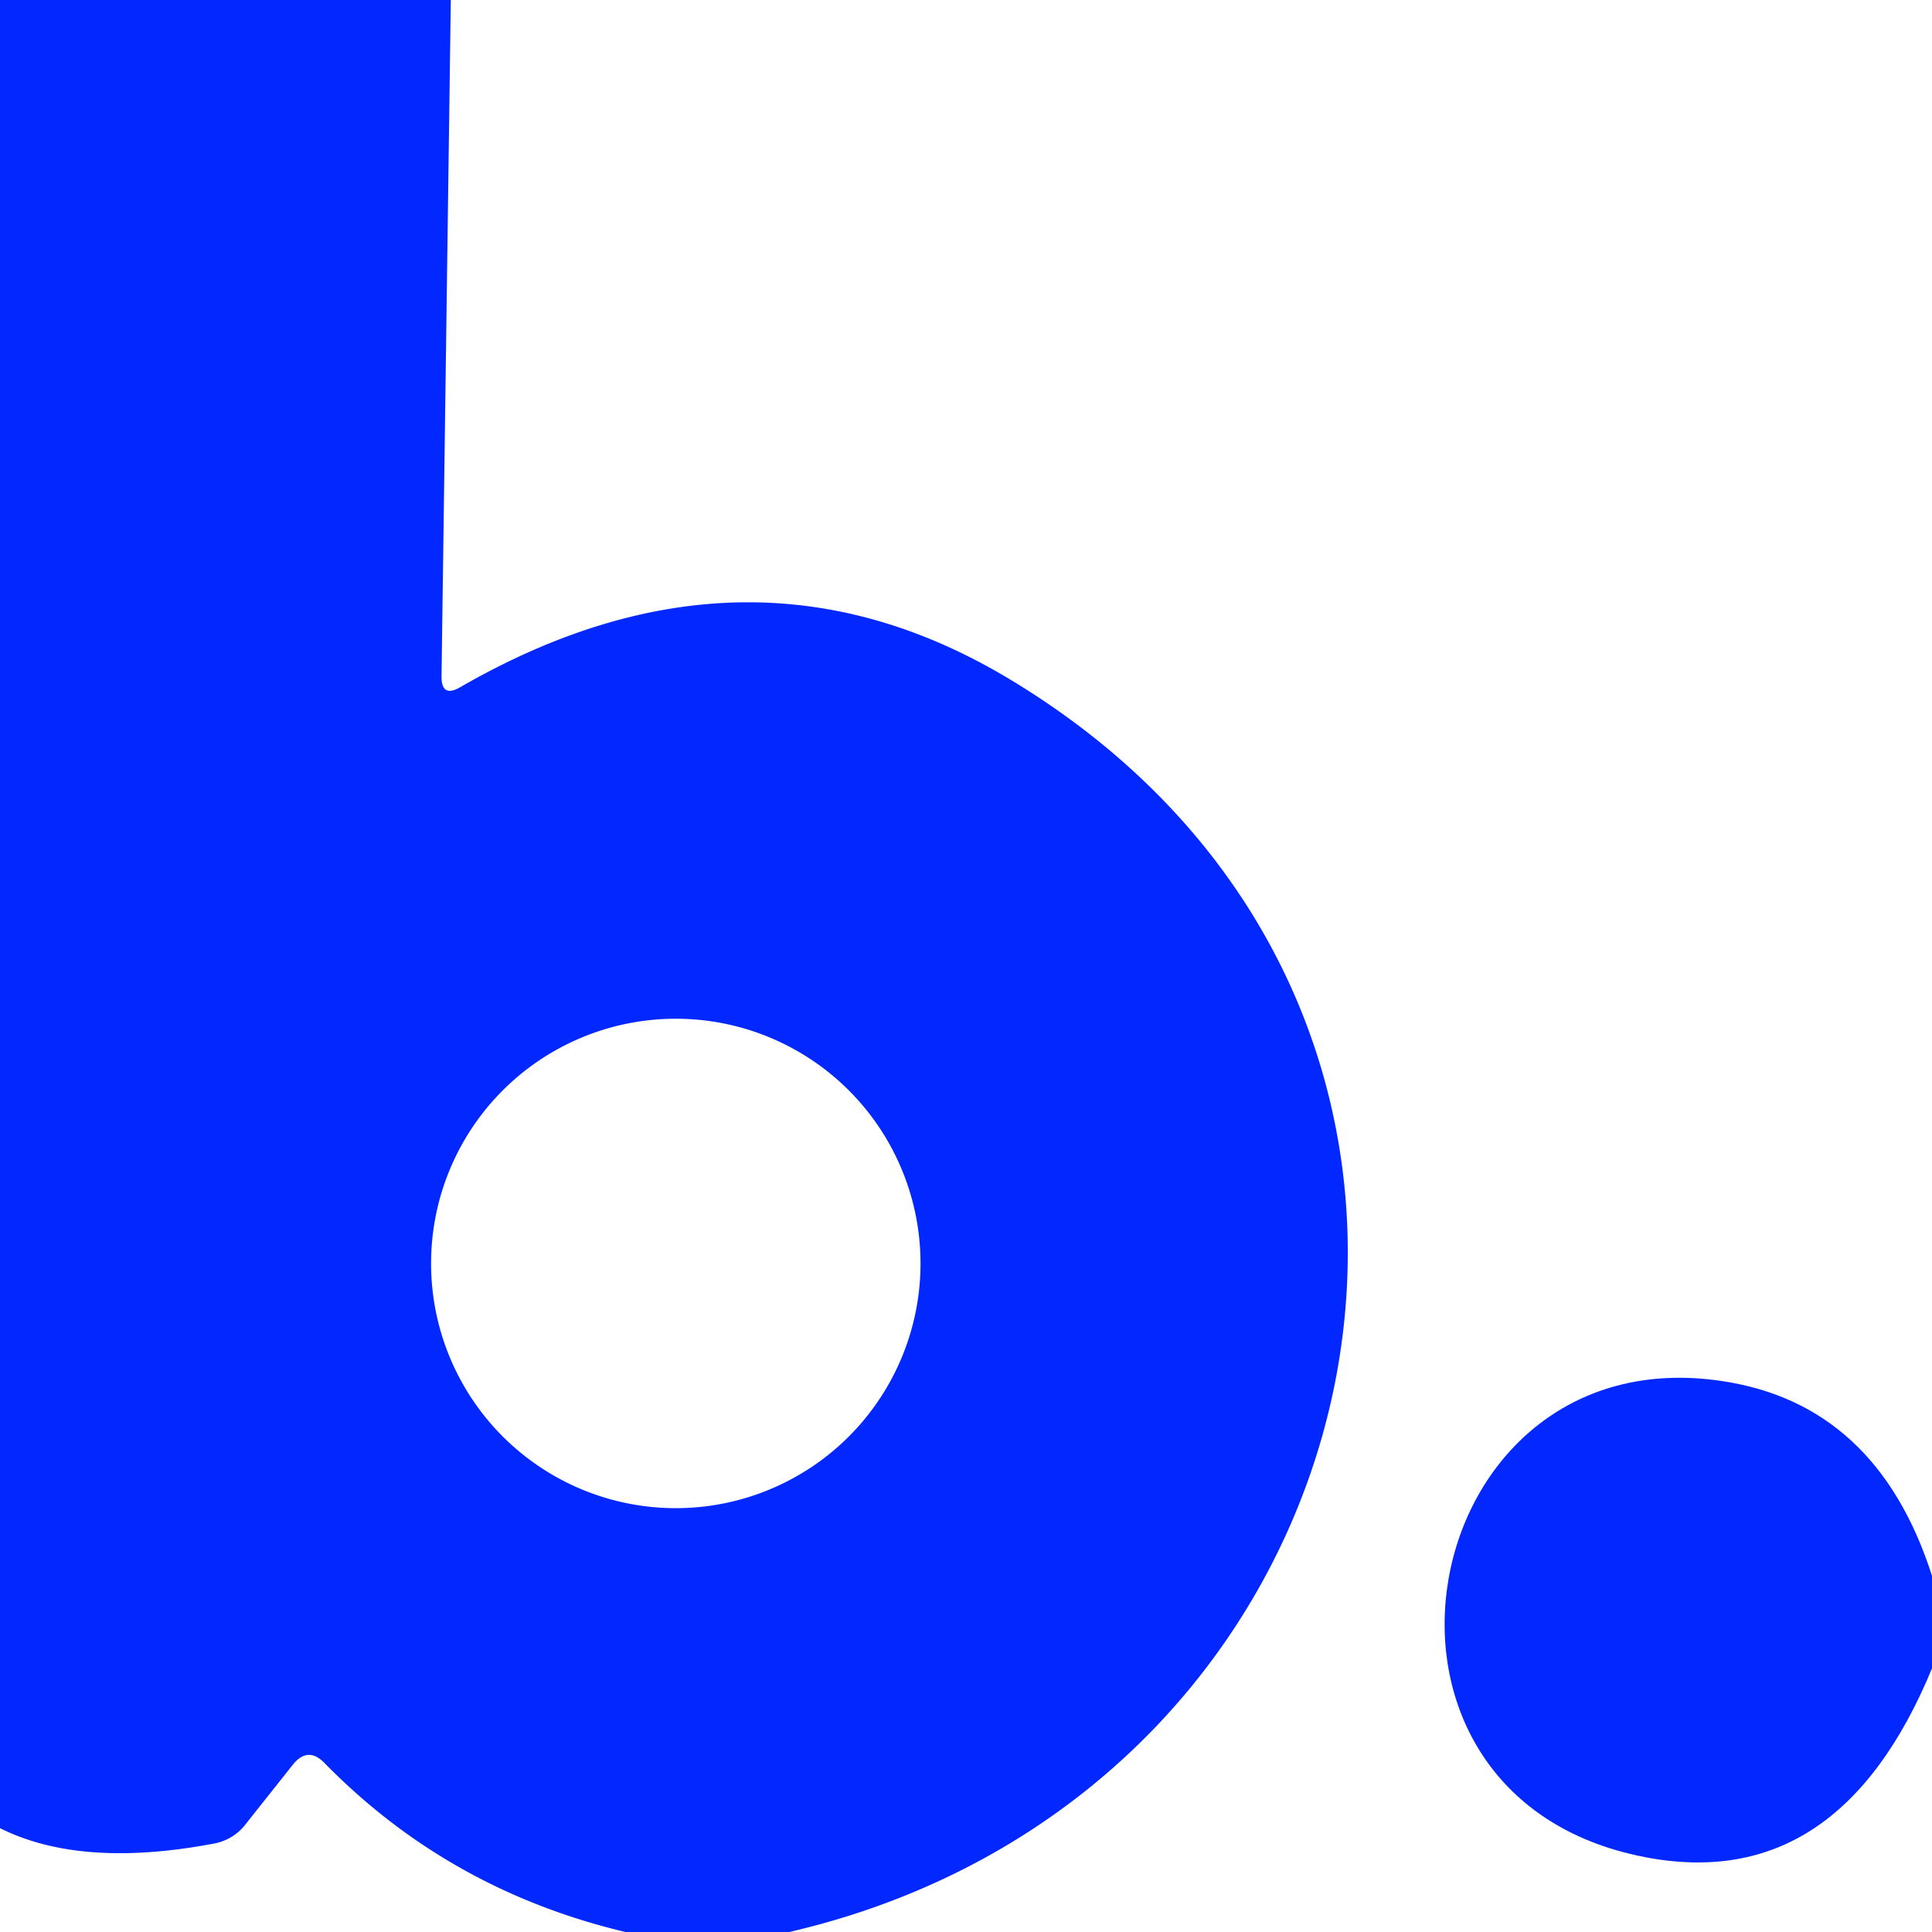
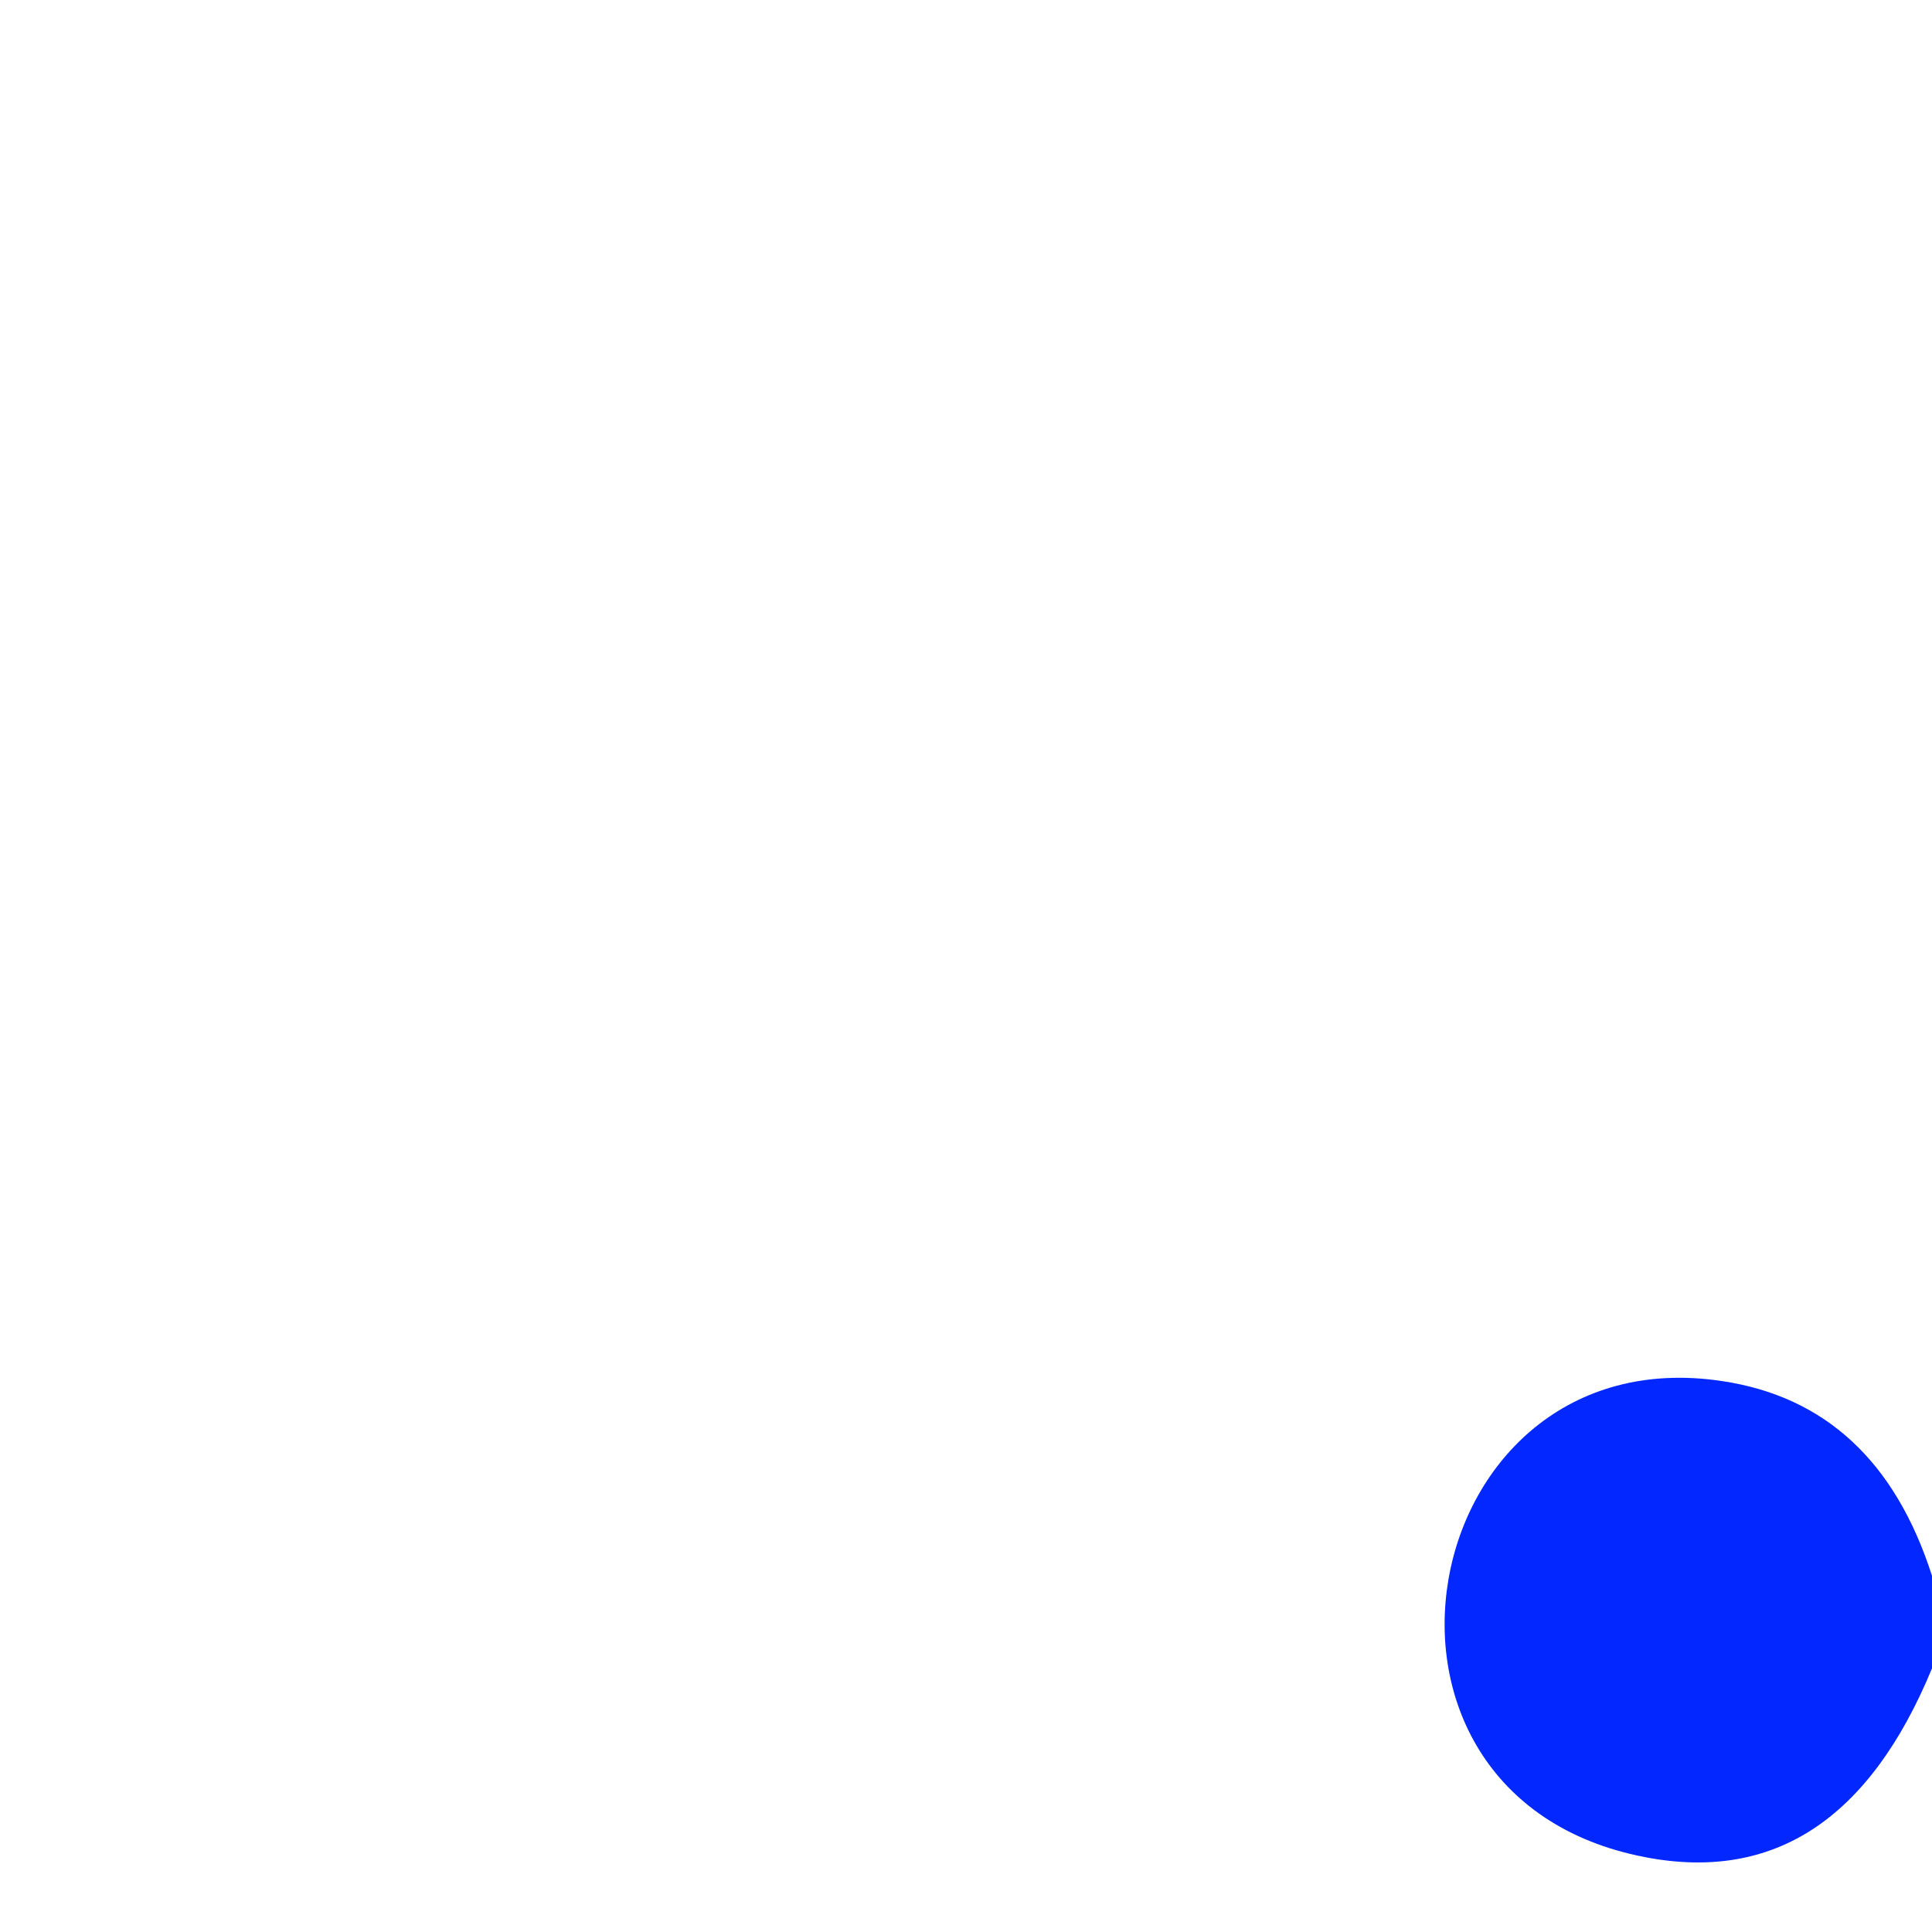
<svg xmlns="http://www.w3.org/2000/svg" version="1.1" viewBox="0.00 0.00 48.00 48.00">
-   <path fill="#0328ff" d="   M 0.00 0.00   L 11.20 0.00   L 10.97 16.79   Q 10.96 17.35 11.44 17.07   Q 18.59 12.95 25.11 16.89   C 38.85 25.18 34.75 44.49 19.61 48.00   L 15.54 48.00   Q 11.16 46.96 8.07 43.81   Q 7.65 43.37 7.27 43.85   L 6.08 45.35   A 1.29 1.26 13.4 0 1 5.33 45.80   Q 2.02 46.43 0.00 45.42   L 0.00 0.00   Z   M 22.87 31.39   A 6.08 6.08 0.0 0 0 16.79 25.31   A 6.08 6.08 0.0 0 0 10.71 31.39   A 6.08 6.08 0.0 0 0 16.79 37.47   A 6.08 6.08 0.0 0 0 22.87 31.39   Z" />
  <path fill="#0328ff" d="   M 48.00 39.15   L 48.00 41.45   Q 45.68 47.07 40.87 46.14   C 32.97 44.62 35.12 33.17 42.77 34.31   Q 46.63 34.88 48.00 39.15   Z" />
</svg>